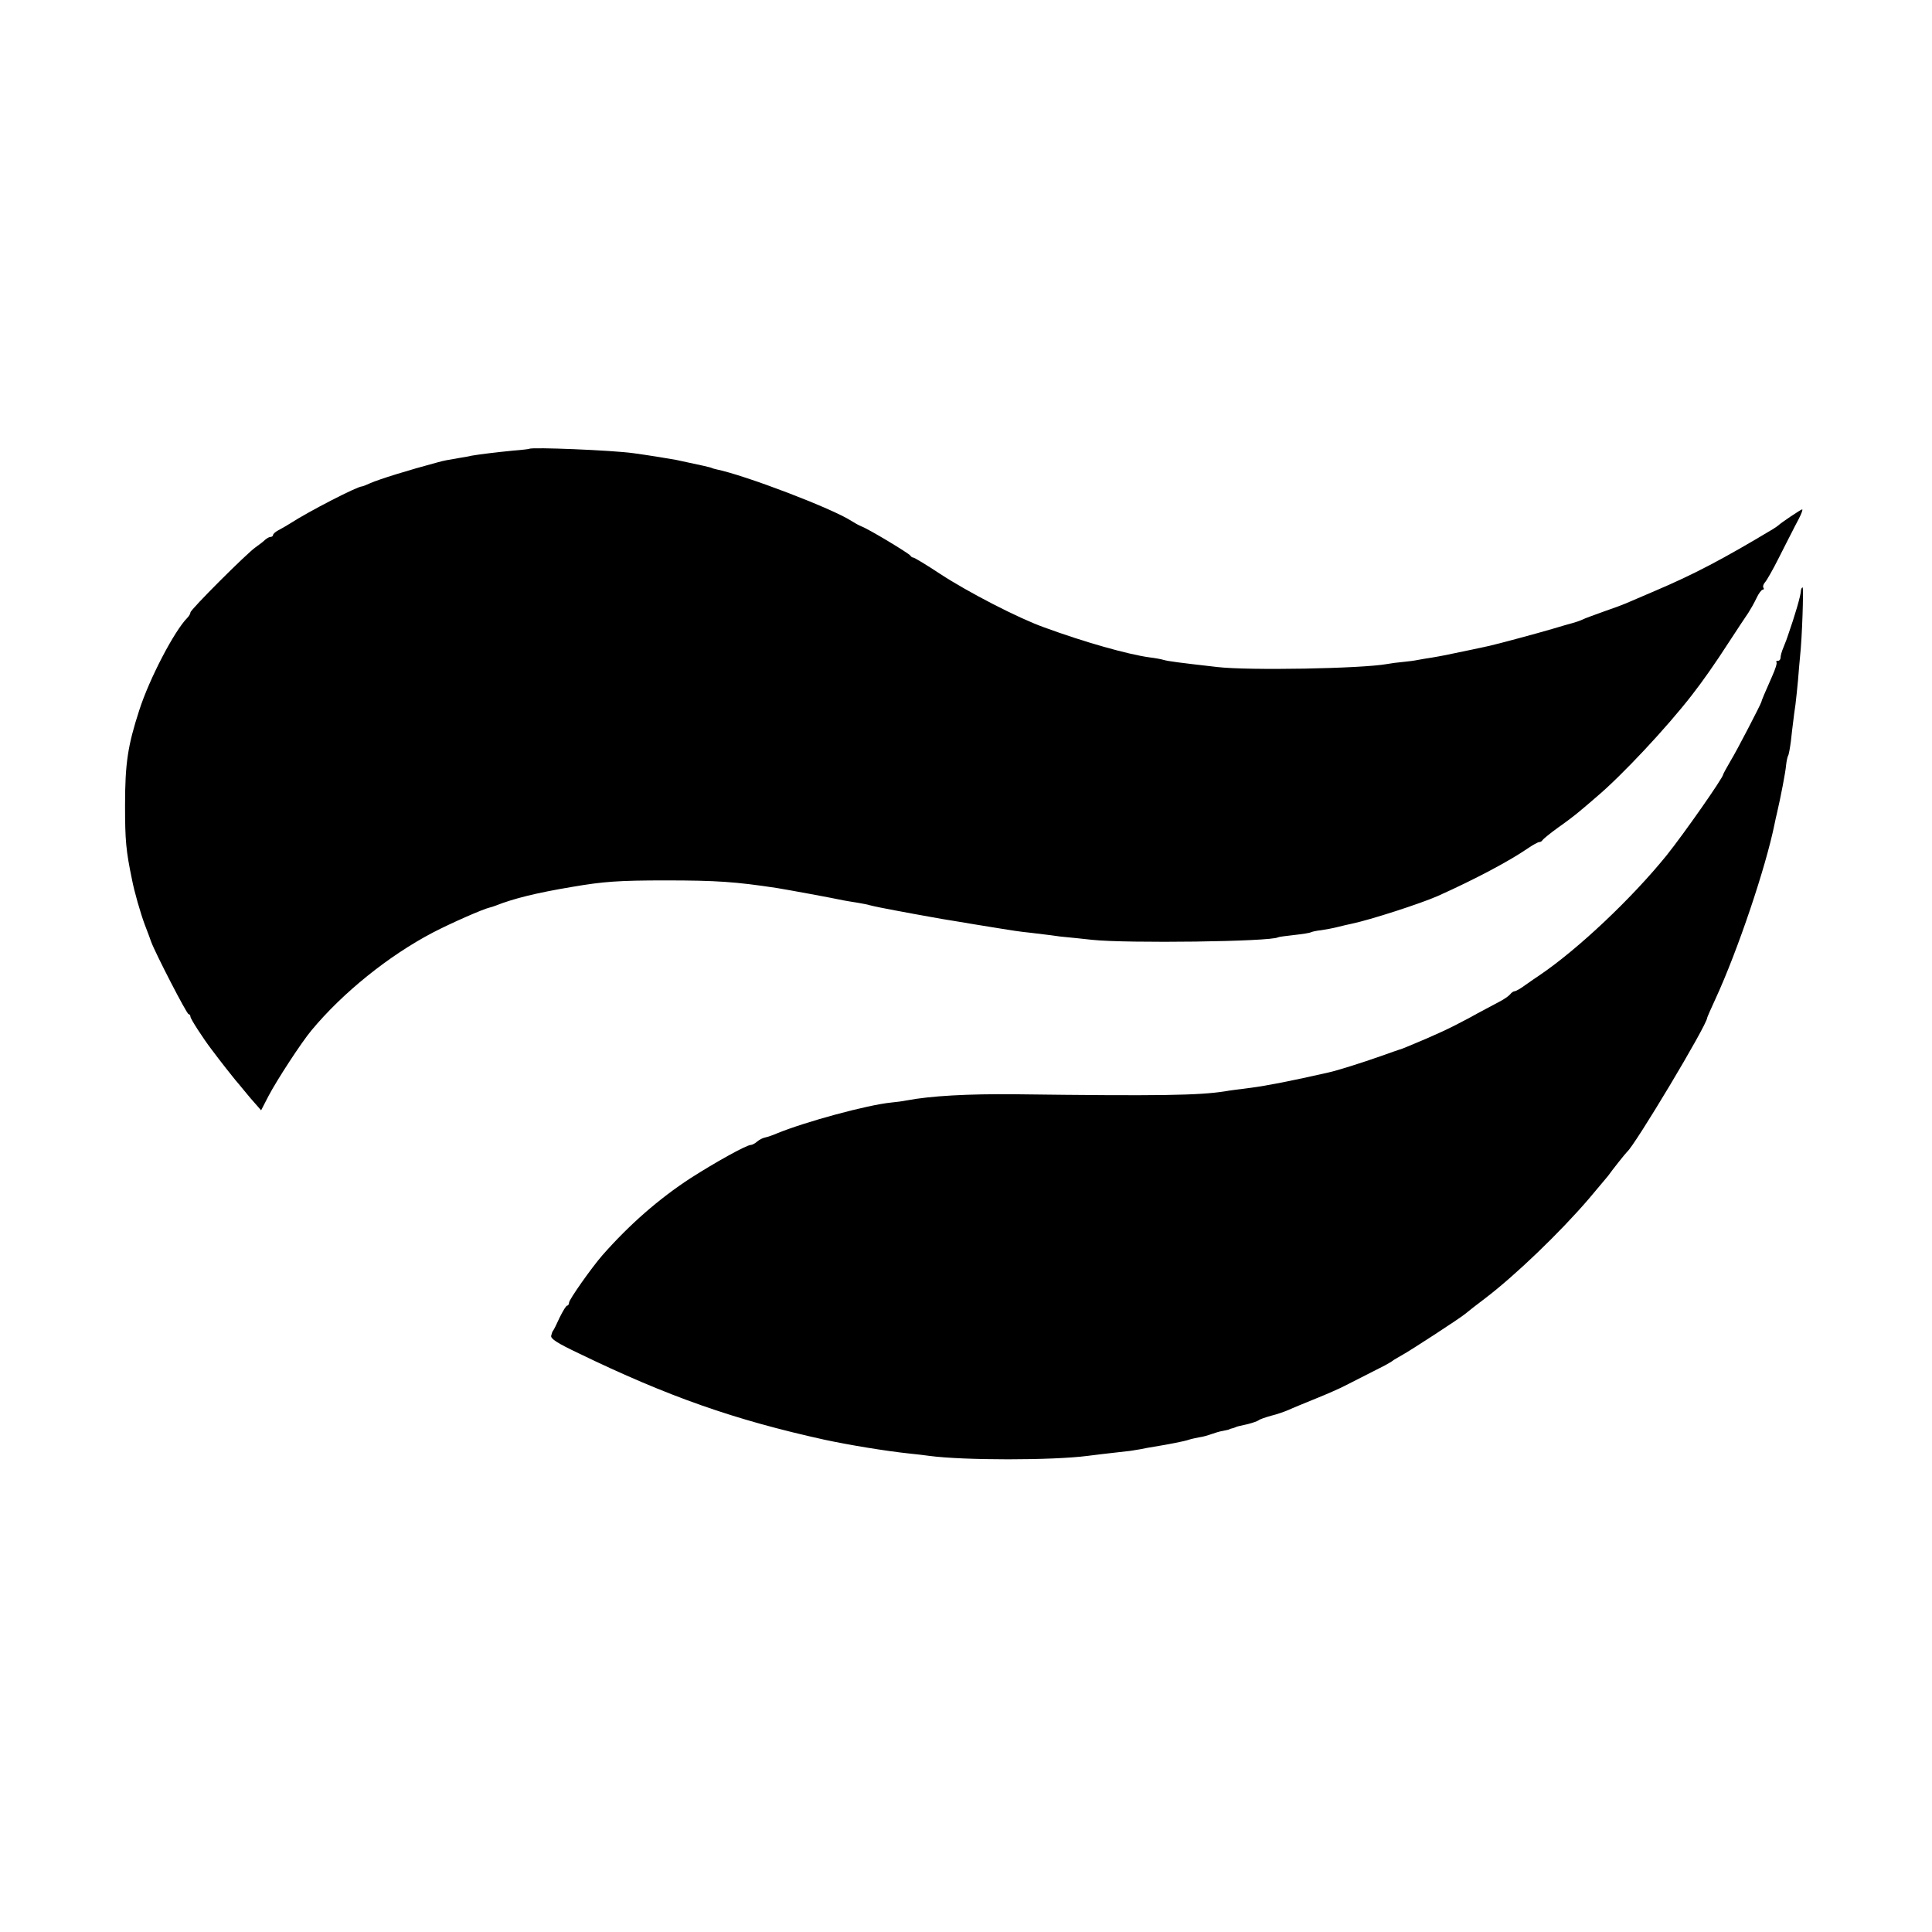
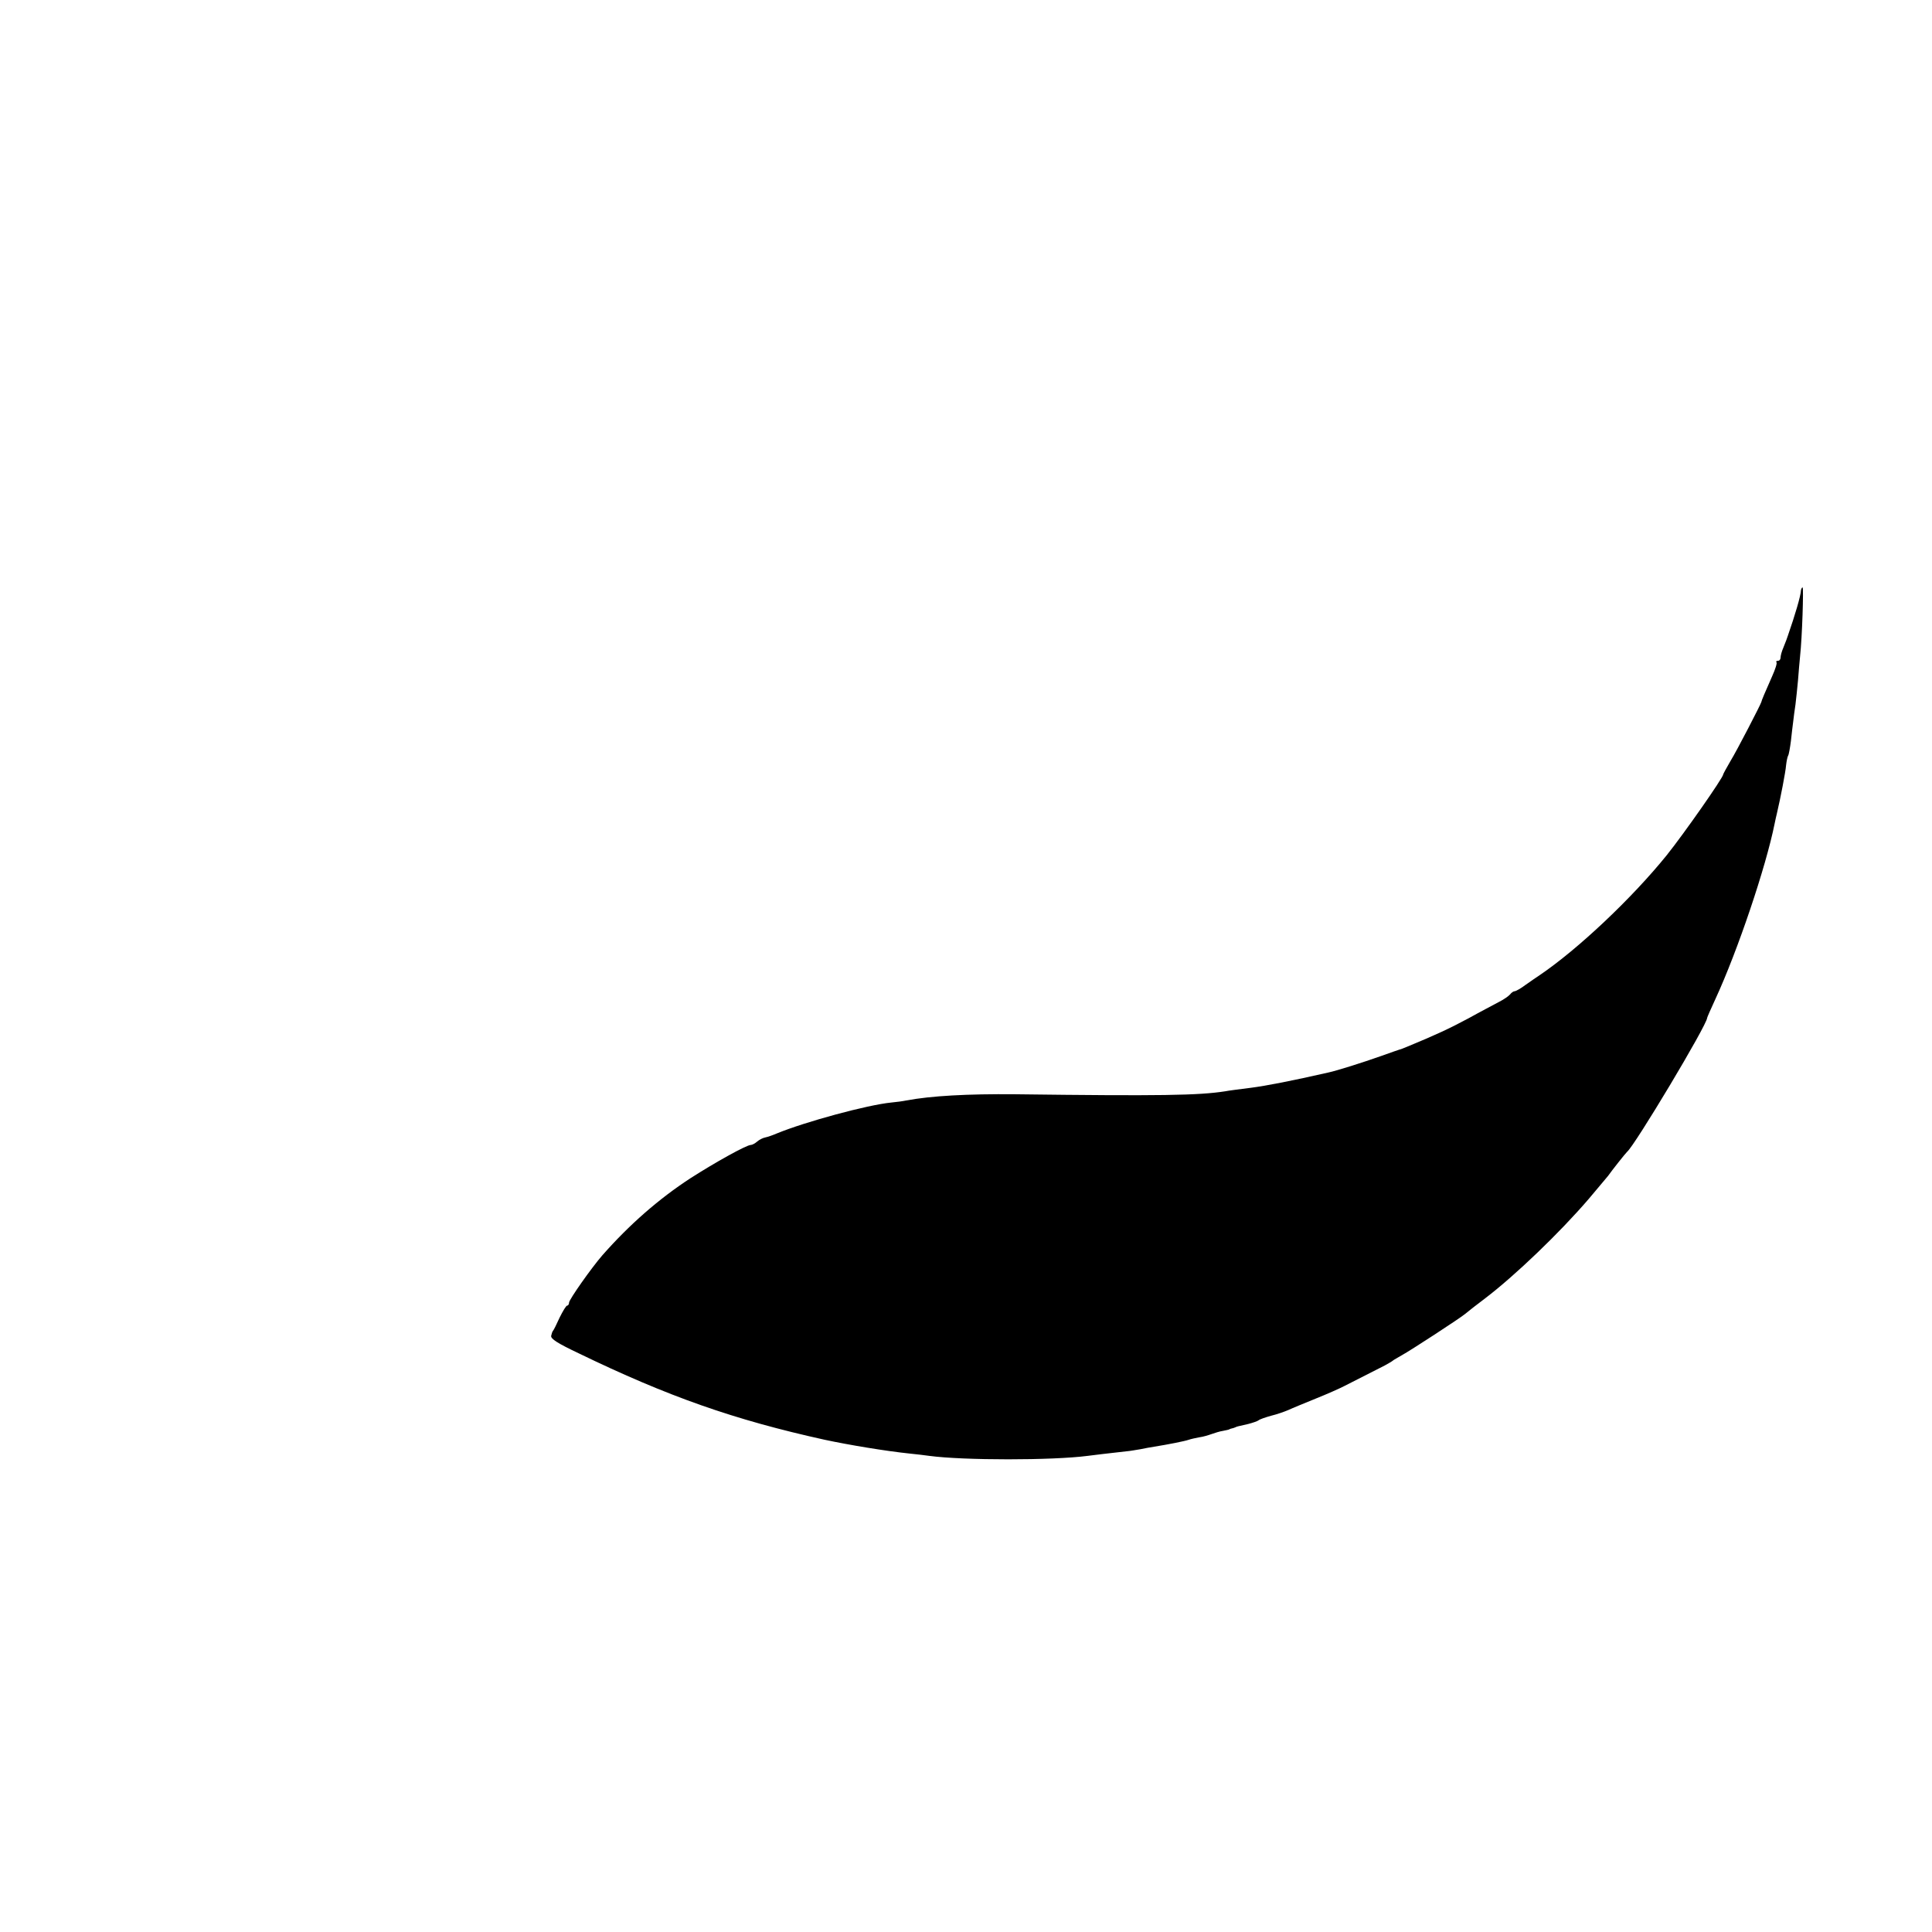
<svg xmlns="http://www.w3.org/2000/svg" version="1.0" width="842pt" height="842pt" viewBox="0 0 842 842" preserveAspectRatio="xMidYMid meet">
  <g transform="translate(0,842) scale(0.1,-0.1)" fill="#000000" stroke="none">
-     <path d="M2307 6464 c-1 -1 -33 -5 -72 -8 -72 -7 -145 -16 -180 -22 -11 -3 -35 -7 -54 -10 -48 -8 -70 -12 -94 -19 -127 -34 -253 -73 -294 -91 -17 -8 -33 -14 -36 -14 -20 0 -232 -109 -312 -161 -16 -10 -40 -24 -52 -30 -13 -7 -23 -16 -23 -21 0 -4 -5 -8 -11 -8 -6 0 -16 -6 -23 -12 -7 -7 -26 -22 -42 -33 -38 -26 -284 -272 -284 -284 0 -5 -6 -16 -13 -23 -57 -57 -166 -266 -210 -403 -50 -154 -62 -231 -62 -415 0 -153 4 -197 30 -322 10 -53 37 -147 56 -198 12 -30 24 -64 28 -75 18 -49 155 -315 163 -315 4 0 8 -5 8 -11 0 -9 54 -93 93 -144 35 -47 94 -122 102 -131 5 -6 24 -28 40 -48 17 -21 40 -48 52 -61 l21 -24 32 62 c36 69 143 233 187 286 137 165 337 326 530 427 77 40 217 102 248 109 5 1 17 5 25 8 78 31 179 56 335 82 134 23 202 28 405 28 224 0 306 -6 485 -33 55 -9 240 -43 291 -54 12 -2 39 -7 60 -10 22 -4 46 -8 54 -11 8 -2 29 -7 45 -10 59 -12 250 -47 270 -50 11 -2 76 -12 145 -24 190 -31 192 -31 240 -36 25 -3 65 -8 90 -11 25 -4 59 -8 75 -9 17 -2 64 -6 105 -11 151 -16 779 -8 810 11 3 2 34 6 70 10 36 4 69 9 73 12 4 2 24 7 45 9 20 3 53 9 72 14 19 5 46 11 60 14 82 17 301 88 376 121 163 73 311 152 390 206 23 16 47 29 52 29 6 0 12 4 14 8 2 4 32 29 68 55 36 25 79 58 95 72 17 14 50 42 74 63 108 91 304 300 414 442 47 60 103 140 161 230 38 58 76 116 86 130 9 14 25 42 35 63 9 20 22 37 27 37 5 0 7 4 3 9 -3 5 0 15 7 23 7 7 35 56 61 108 26 52 52 102 56 110 4 8 17 34 30 58 12 23 19 42 15 42 -5 0 -92 -58 -104 -70 -3 -3 -14 -10 -25 -17 -217 -130 -342 -196 -514 -269 -58 -25 -115 -49 -126 -54 -11 -5 -54 -21 -95 -35 -41 -15 -84 -30 -95 -36 -11 -5 -29 -11 -40 -14 -11 -3 -51 -14 -90 -26 -64 -19 -239 -66 -275 -74 -13 -3 -130 -28 -195 -41 -11 -2 -36 -7 -55 -10 -19 -3 -46 -7 -60 -10 -14 -3 -44 -7 -66 -9 -23 -2 -54 -6 -69 -9 -110 -20 -605 -29 -740 -13 -167 19 -213 25 -234 31 -9 3 -36 8 -61 11 -95 13 -286 67 -460 131 -112 40 -331 153 -453 233 -59 39 -112 71 -117 71 -4 0 -10 4 -12 8 -4 9 -185 118 -214 128 -10 4 -30 15 -44 24 -81 53 -462 199 -590 225 -8 2 -16 4 -17 5 -4 3 -49 13 -158 36 -32 6 -126 21 -185 29 -94 13 -444 27 -453 19z" />
    <path d="M7849 5848 c-1 -25 -26 -109 -57 -198 -3 -8 -6 -17 -7 -20 -1 -3 -7 -18 -13 -33 -7 -16 -12 -35 -12 -43 0 -8 -5 -14 -12 -14 -6 0 -9 -3 -6 -6 4 -3 -5 -31 -19 -62 -31 -70 -46 -105 -47 -112 -3 -11 -105 -209 -135 -258 -17 -29 -31 -55 -31 -57 0 -14 -170 -257 -246 -352 -151 -187 -387 -410 -554 -523 -12 -8 -40 -27 -61 -42 -21 -16 -43 -28 -48 -28 -5 0 -14 -6 -20 -14 -7 -8 -29 -23 -49 -33 -20 -11 -80 -42 -132 -71 -82 -44 -144 -73 -268 -124 -15 -6 -29 -12 -32 -12 -3 -1 -39 -13 -80 -28 -85 -30 -193 -64 -230 -72 -158 -36 -270 -58 -340 -67 -47 -6 -96 -12 -110 -15 -115 -18 -280 -21 -915 -13 -209 2 -368 -7 -475 -27 -14 -3 -43 -7 -65 -9 -104 -10 -376 -84 -500 -135 -16 -7 -39 -15 -49 -17 -11 -2 -27 -10 -36 -18 -9 -8 -22 -15 -28 -15 -19 0 -157 -77 -263 -145 -138 -90 -266 -202 -384 -336 -47 -54 -145 -193 -145 -206 0 -7 -4 -13 -8 -13 -5 0 -19 -24 -33 -52 -13 -29 -26 -55 -29 -58 -3 -3 -6 -13 -8 -22 -2 -13 27 -32 120 -76 388 -188 678 -290 1073 -377 103 -22 264 -49 370 -60 28 -3 66 -7 85 -10 150 -20 536 -20 690 0 31 4 80 10 170 20 14 1 41 6 60 9 19 4 46 9 60 11 62 10 133 24 150 30 11 4 32 8 47 11 16 2 39 9 53 14 14 5 36 12 50 14 14 3 26 5 28 7 1 1 7 3 12 4 6 1 12 4 15 5 6 3 6 3 55 14 19 5 40 12 45 16 6 5 30 13 55 20 25 6 59 18 75 25 17 8 71 30 120 50 50 20 106 45 125 55 53 27 141 72 175 89 16 9 32 18 35 21 3 3 21 13 40 24 35 19 255 162 277 181 22 18 37 30 86 67 130 99 324 285 451 433 42 50 80 95 84 100 16 23 77 100 83 105 34 28 349 554 349 584 0 2 16 39 36 82 97 210 220 575 258 764 3 14 7 34 10 45 16 68 38 182 40 210 2 18 6 37 9 42 3 4 8 33 12 63 3 30 8 69 10 85 2 17 6 50 10 75 3 25 8 72 11 105 2 33 7 80 9 105 9 80 16 300 11 300 -3 0 -6 -6 -7 -12z" />
  </g>
</svg>